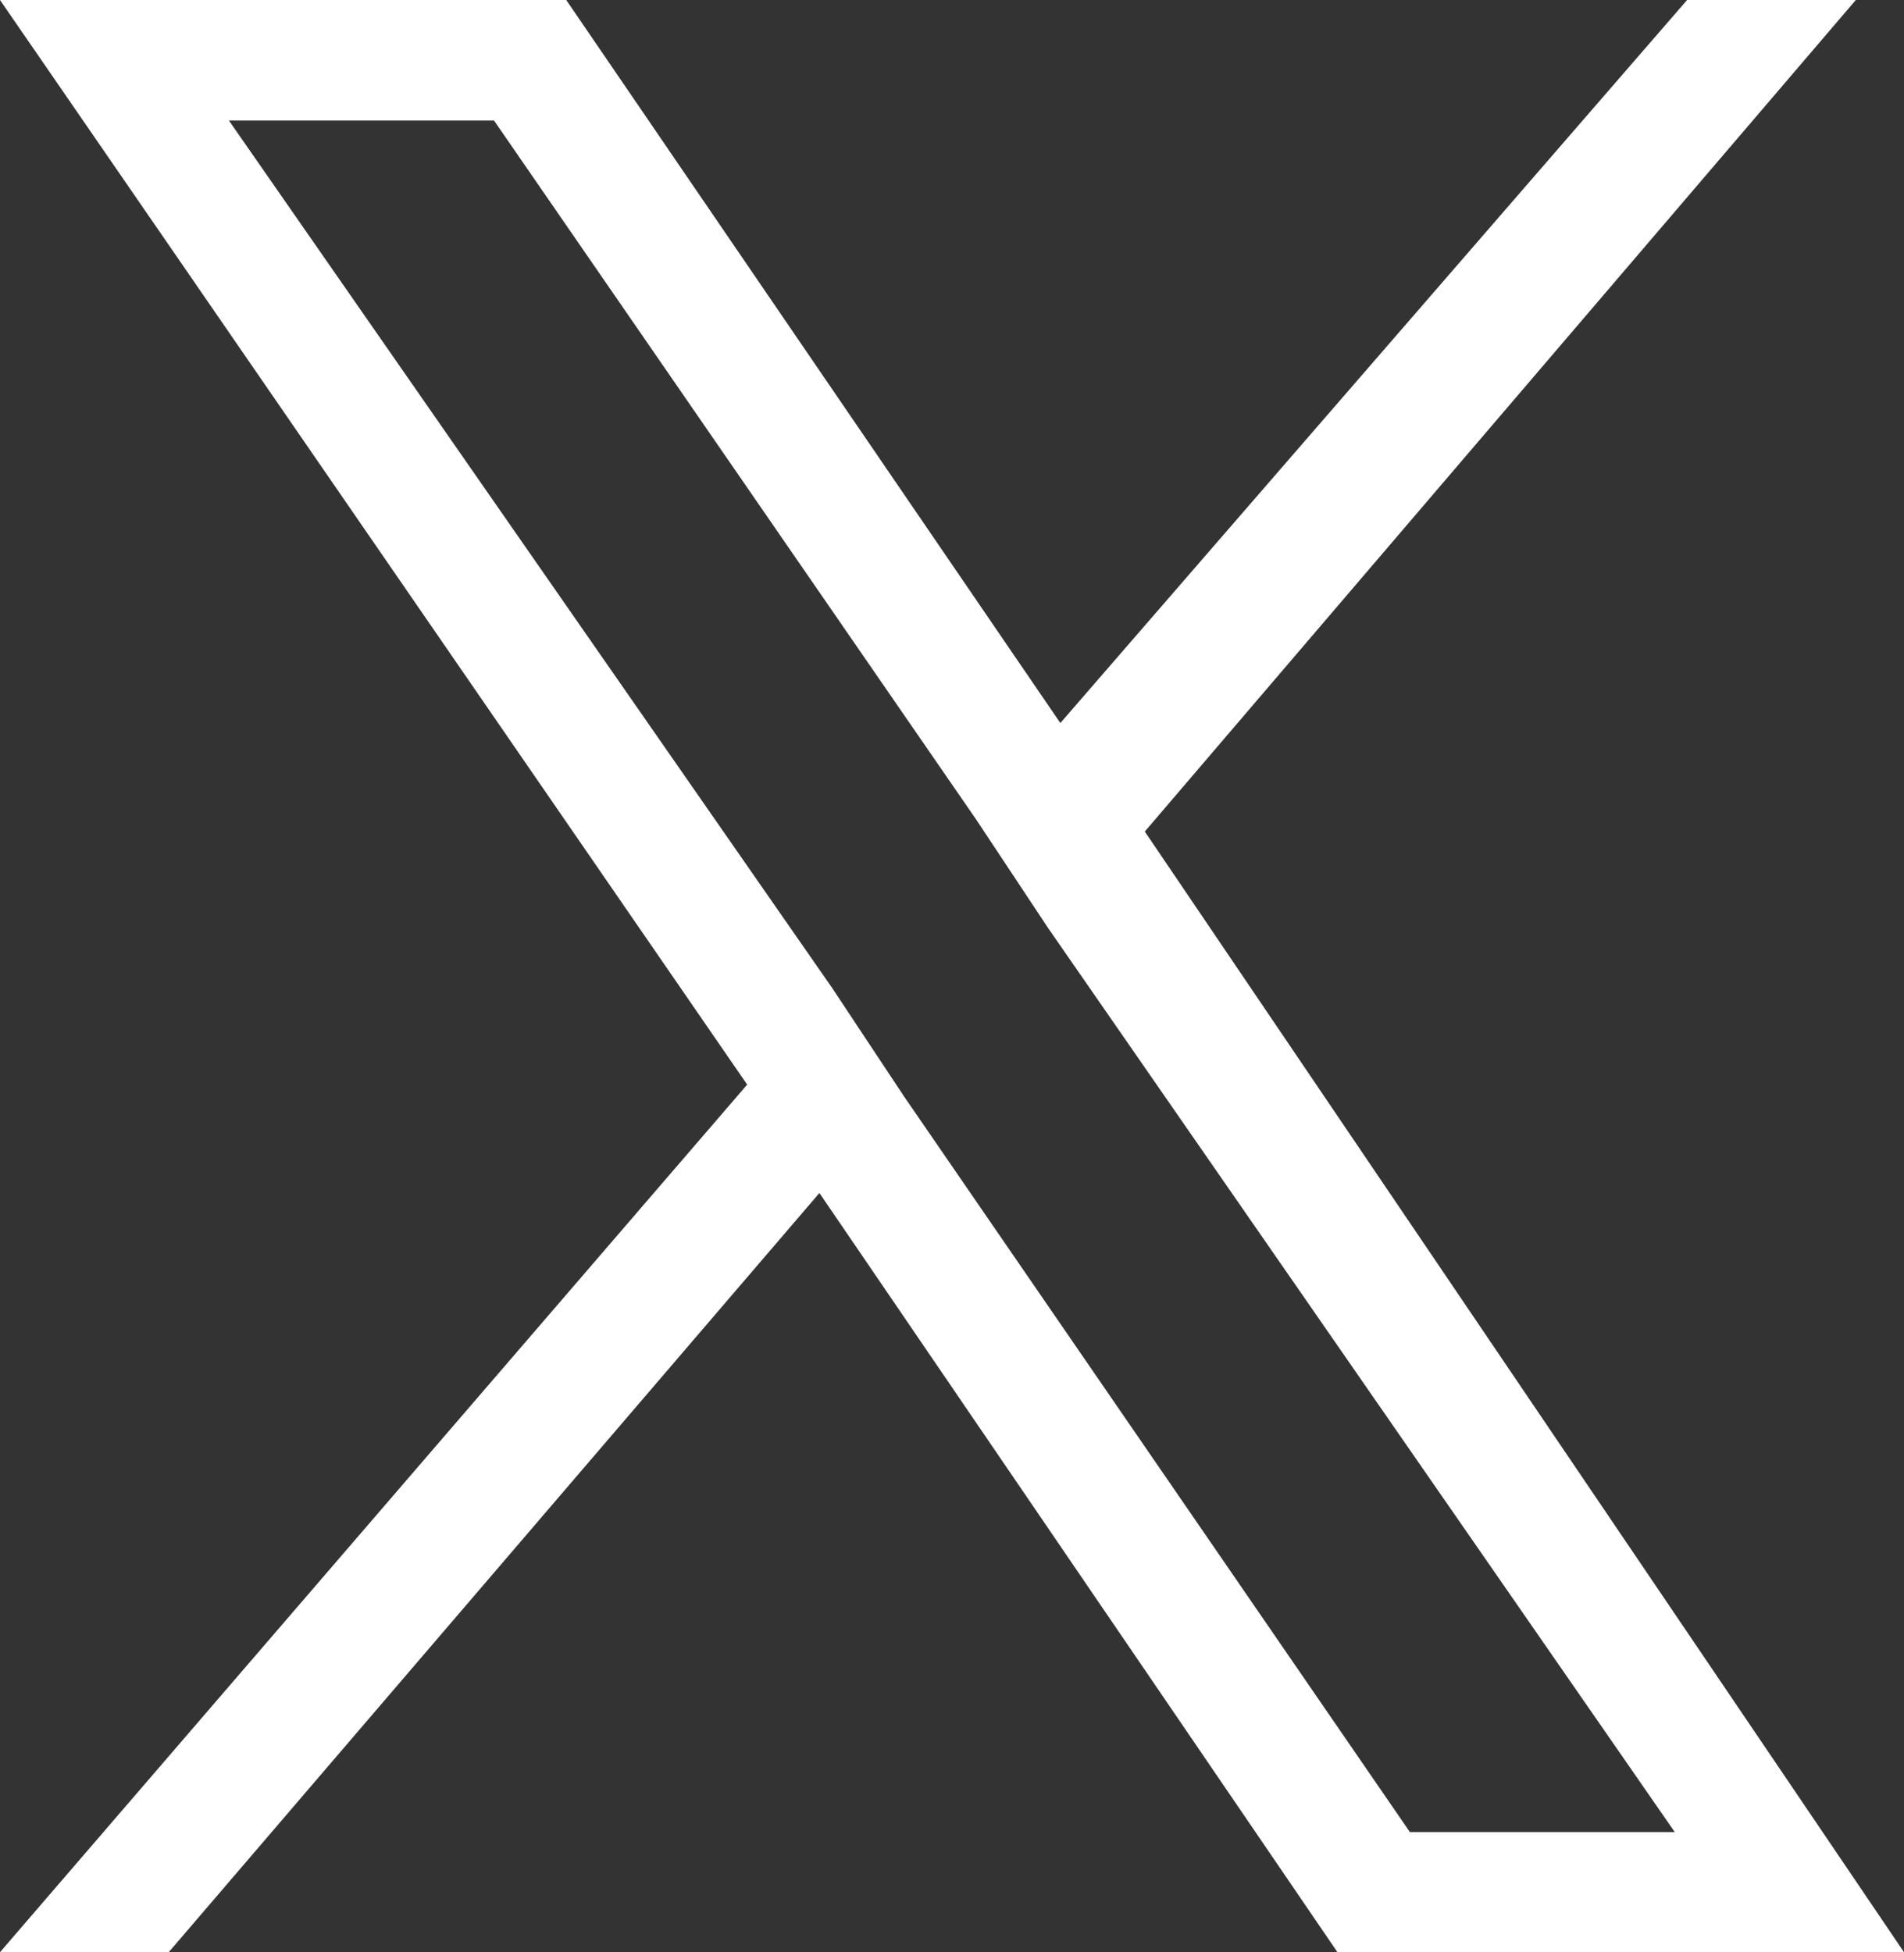
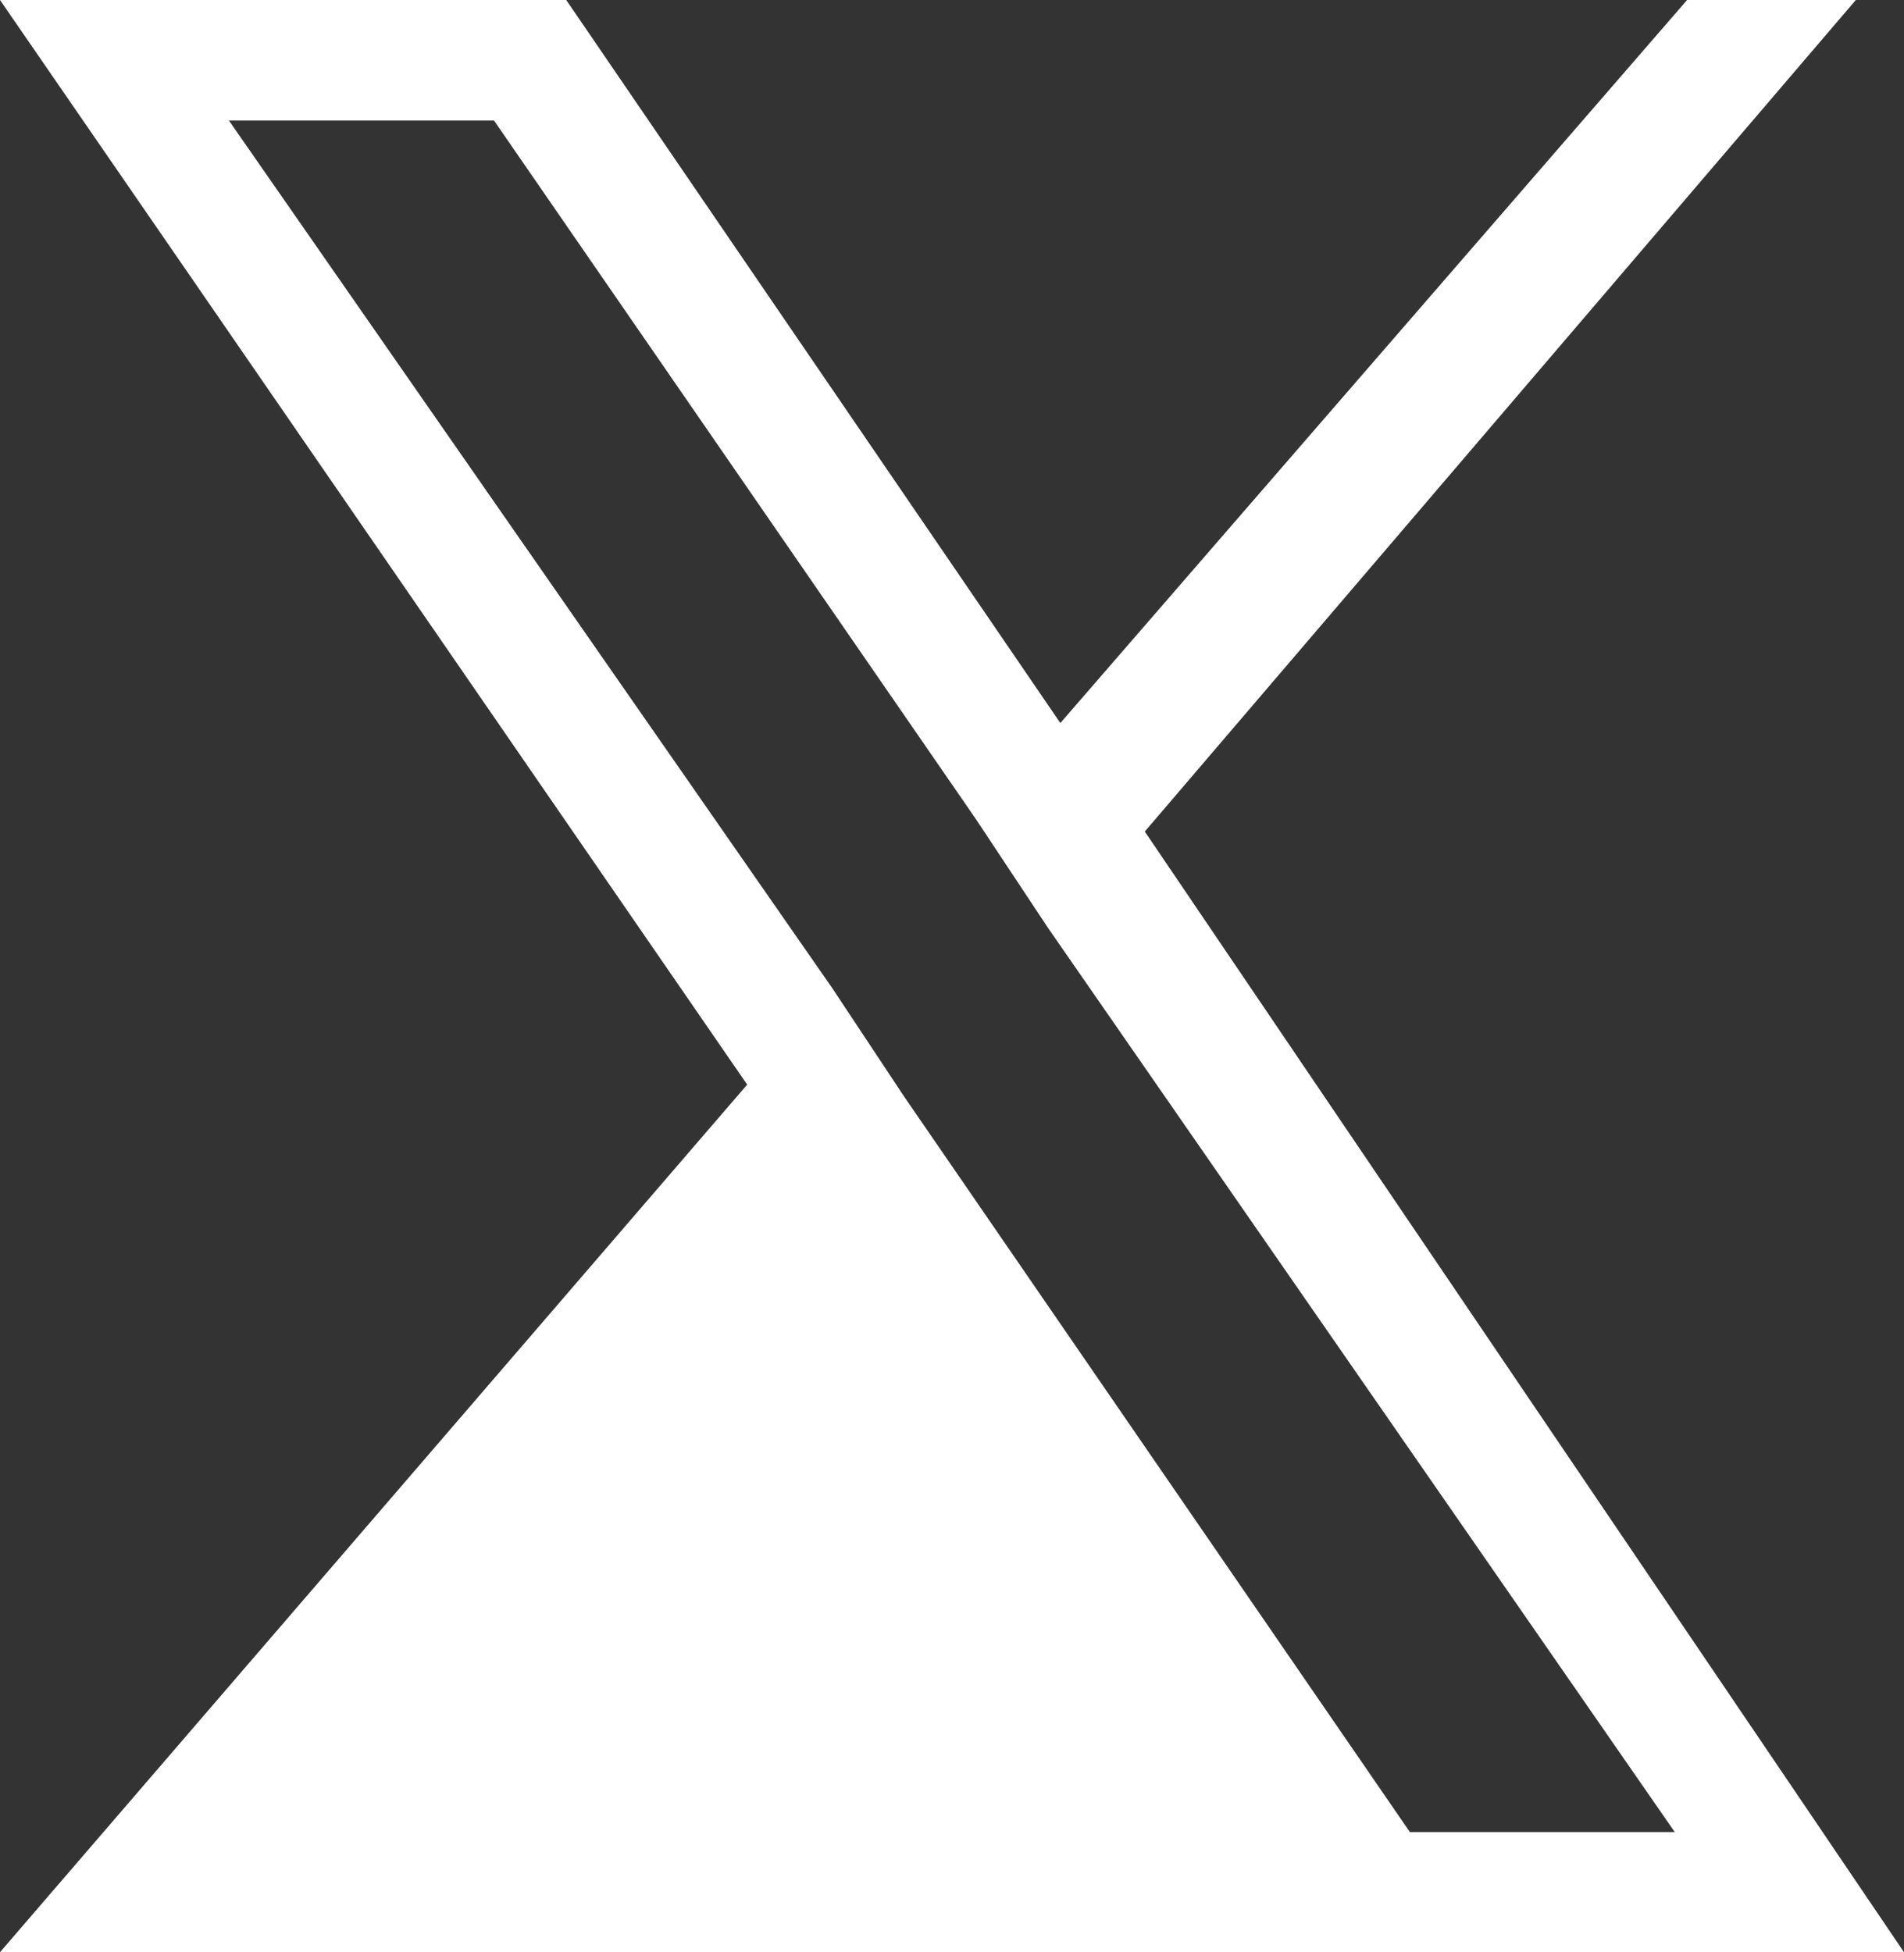
<svg xmlns="http://www.w3.org/2000/svg" width="18.531" height="19" viewBox="0 0 18.531 19">
  <rect x="0" y="0" width="18.531" height="19" fill="#333333" stroke="none" />
-   <path id="パス_1" data-name="パス 1" d="M8.8,10.673l-.7-1.056L2.228,1.173h2.58L9.5,7.975l.7,1.056,6.1,8.8H13.722ZM16.42,0l-6.1,7.037-2.57-3.76L5.511,0H0L7.272,10.556,0,19H1.642l6.333-7.389L13.017,19h5.514L11.142,8.093,18.062,0Z" fill="#fff" />
+   <path id="パス_1" data-name="パス 1" d="M8.8,10.673l-.7-1.056L2.228,1.173h2.58L9.5,7.975l.7,1.056,6.1,8.8H13.722ZM16.42,0l-6.1,7.037-2.57-3.76L5.511,0H0L7.272,10.556,0,19H1.642L13.017,19h5.514L11.142,8.093,18.062,0Z" fill="#fff" />
</svg>